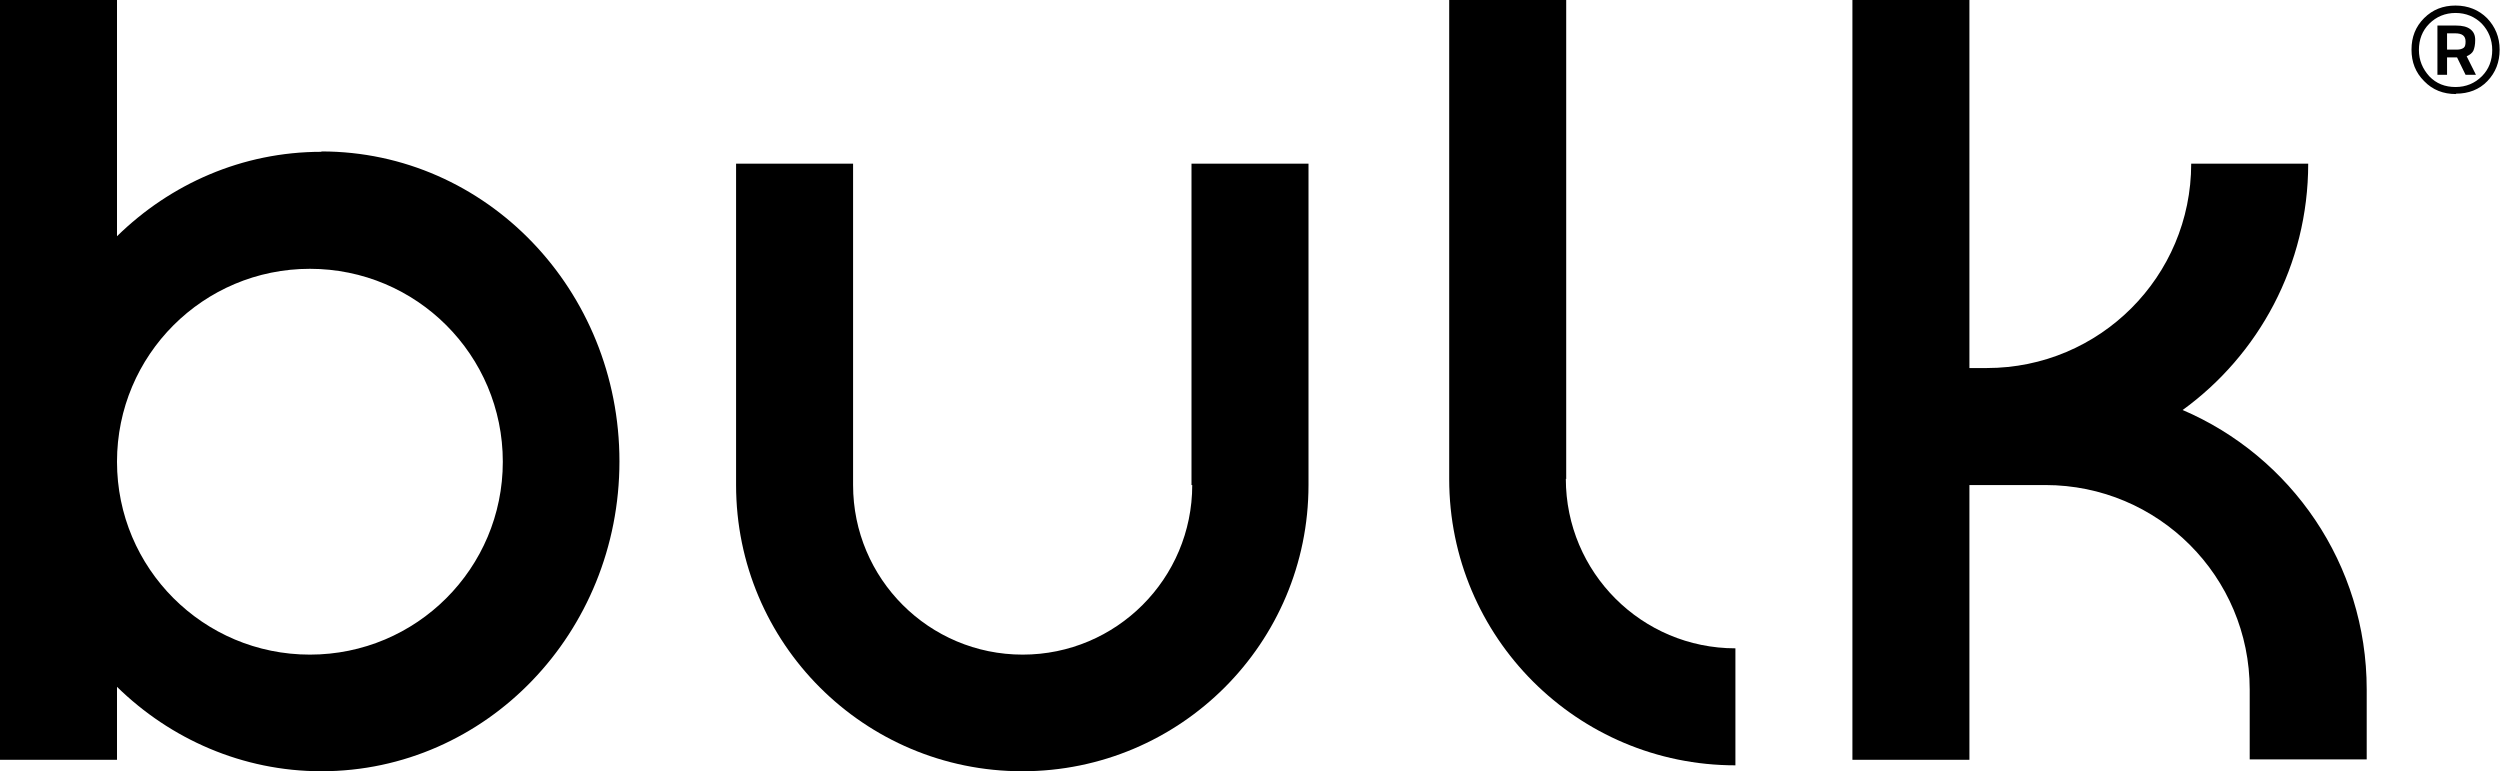
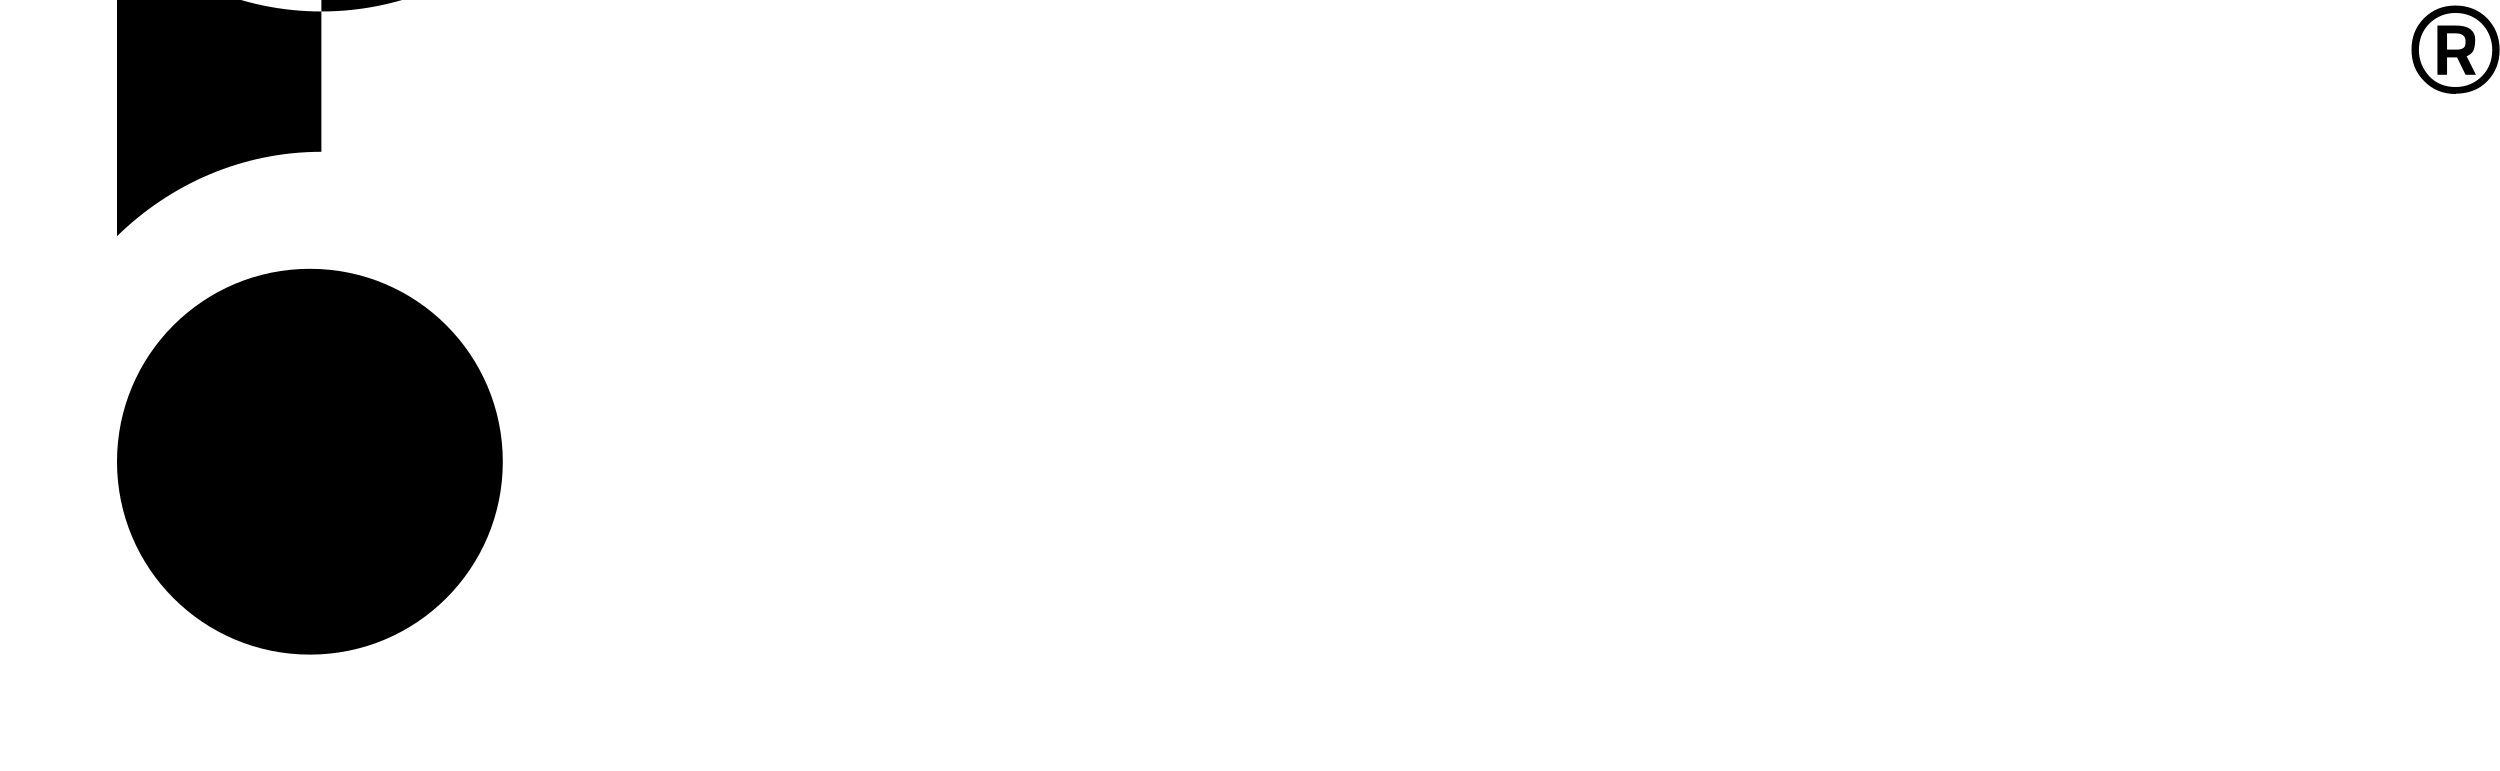
<svg xmlns="http://www.w3.org/2000/svg" version="1.1" viewBox="0 0 675.2 208.3">
  <g>
    <g id="AW">
      <g>
        <path d="M535,43.1" />
        <g>
-           <path d="M322,131c0,25.3-20.5,45.8-45.8,45.8s-45.8-20.5-45.8-45.8V44.2h-31.6v86.8c0,42.7,34.6,77.3,77.3,77.3s77.3-34.6,77.3-77.3V44.2h-31.6v86.8h0Z" />
-           <path d="M423,129.4V0h-31.6v129.4c0,42.7,34.6,77.3,77.3,77.3v-31.6c-25.3,0-45.8-20.5-45.8-45.8h0Z" />
-           <path d="M589.4,110.8c20.6-14.9,34-39.2,34-66.6h-31.6c0,30.5-24.7,55.2-55.2,55.2h-4.7V0h-31.6v205.2h31.6v-74.2h20.5c30.5,0,55.2,24.7,55.2,55.2v18.9h31.6v-18.9c0-33.9-20.5-63-49.8-75.5h0Z" />
-           <path d="M86.8,41c-21.4,0-40.8,8.7-55.2,22.8V0H0v205.2h31.6v-19.7c14.4,14.1,33.9,22.8,55.2,22.8,44.5,0,80.5-37.4,80.5-83.7s-36-83.7-80.5-83.7h0ZM83.7,176.8c-28.8,0-52.1-23.3-52.1-52.1s23.3-52.1,52.1-52.1,52.1,23.3,52.1,52.1-23.3,52.1-52.1,52.1Z" />
+           <path d="M86.8,41c-21.4,0-40.8,8.7-55.2,22.8V0H0h31.6v-19.7c14.4,14.1,33.9,22.8,55.2,22.8,44.5,0,80.5-37.4,80.5-83.7s-36-83.7-80.5-83.7h0ZM83.7,176.8c-28.8,0-52.1-23.3-52.1-52.1s23.3-52.1,52.1-52.1,52.1,23.3,52.1,52.1-23.3,52.1-52.1,52.1Z" />
        </g>
      </g>
      <path d="M663.3,25.4c-3.4,0-6.3-1.1-8.6-3.5-2.3-2.3-3.4-5.1-3.4-8.5s1.1-6.2,3.4-8.5,5.1-3.4,8.5-3.4,6.3,1.2,8.5,3.4c2.2,2.3,3.4,5.1,3.4,8.5s-1.1,6.2-3.3,8.5-5.1,3.4-8.5,3.4h0ZM663.2,3.5c-2.8,0-5.2,1-7.1,2.9-1.9,1.9-2.8,4.3-2.8,7.1s1,5.1,2.8,7.1c1.9,2,4.3,2.9,7.1,2.9s5.2-1,7.1-2.9c1.9-1.9,2.8-4.3,2.8-7.1s-1-5.2-2.8-7.1c-1.9-1.9-4.3-2.9-7.1-2.9h0ZM660.9,15.5v4.7h-2.6V6.9h5c1.7,0,3,.3,3.9,1s1.3,1.6,1.3,2.9-.2,2.2-.5,2.9c-.3.6-.9,1.1-1.8,1.5l2.5,5h-2.8l-2.3-4.7h-2.7ZM660.9,9v4.4h2.7c.8,0,1.4-.2,1.8-.5s.5-.9.5-1.7c0-1.5-.9-2.2-2.8-2.2,0,0-2.2,0-2.2,0Z" />
    </g>
  </g>
</svg>